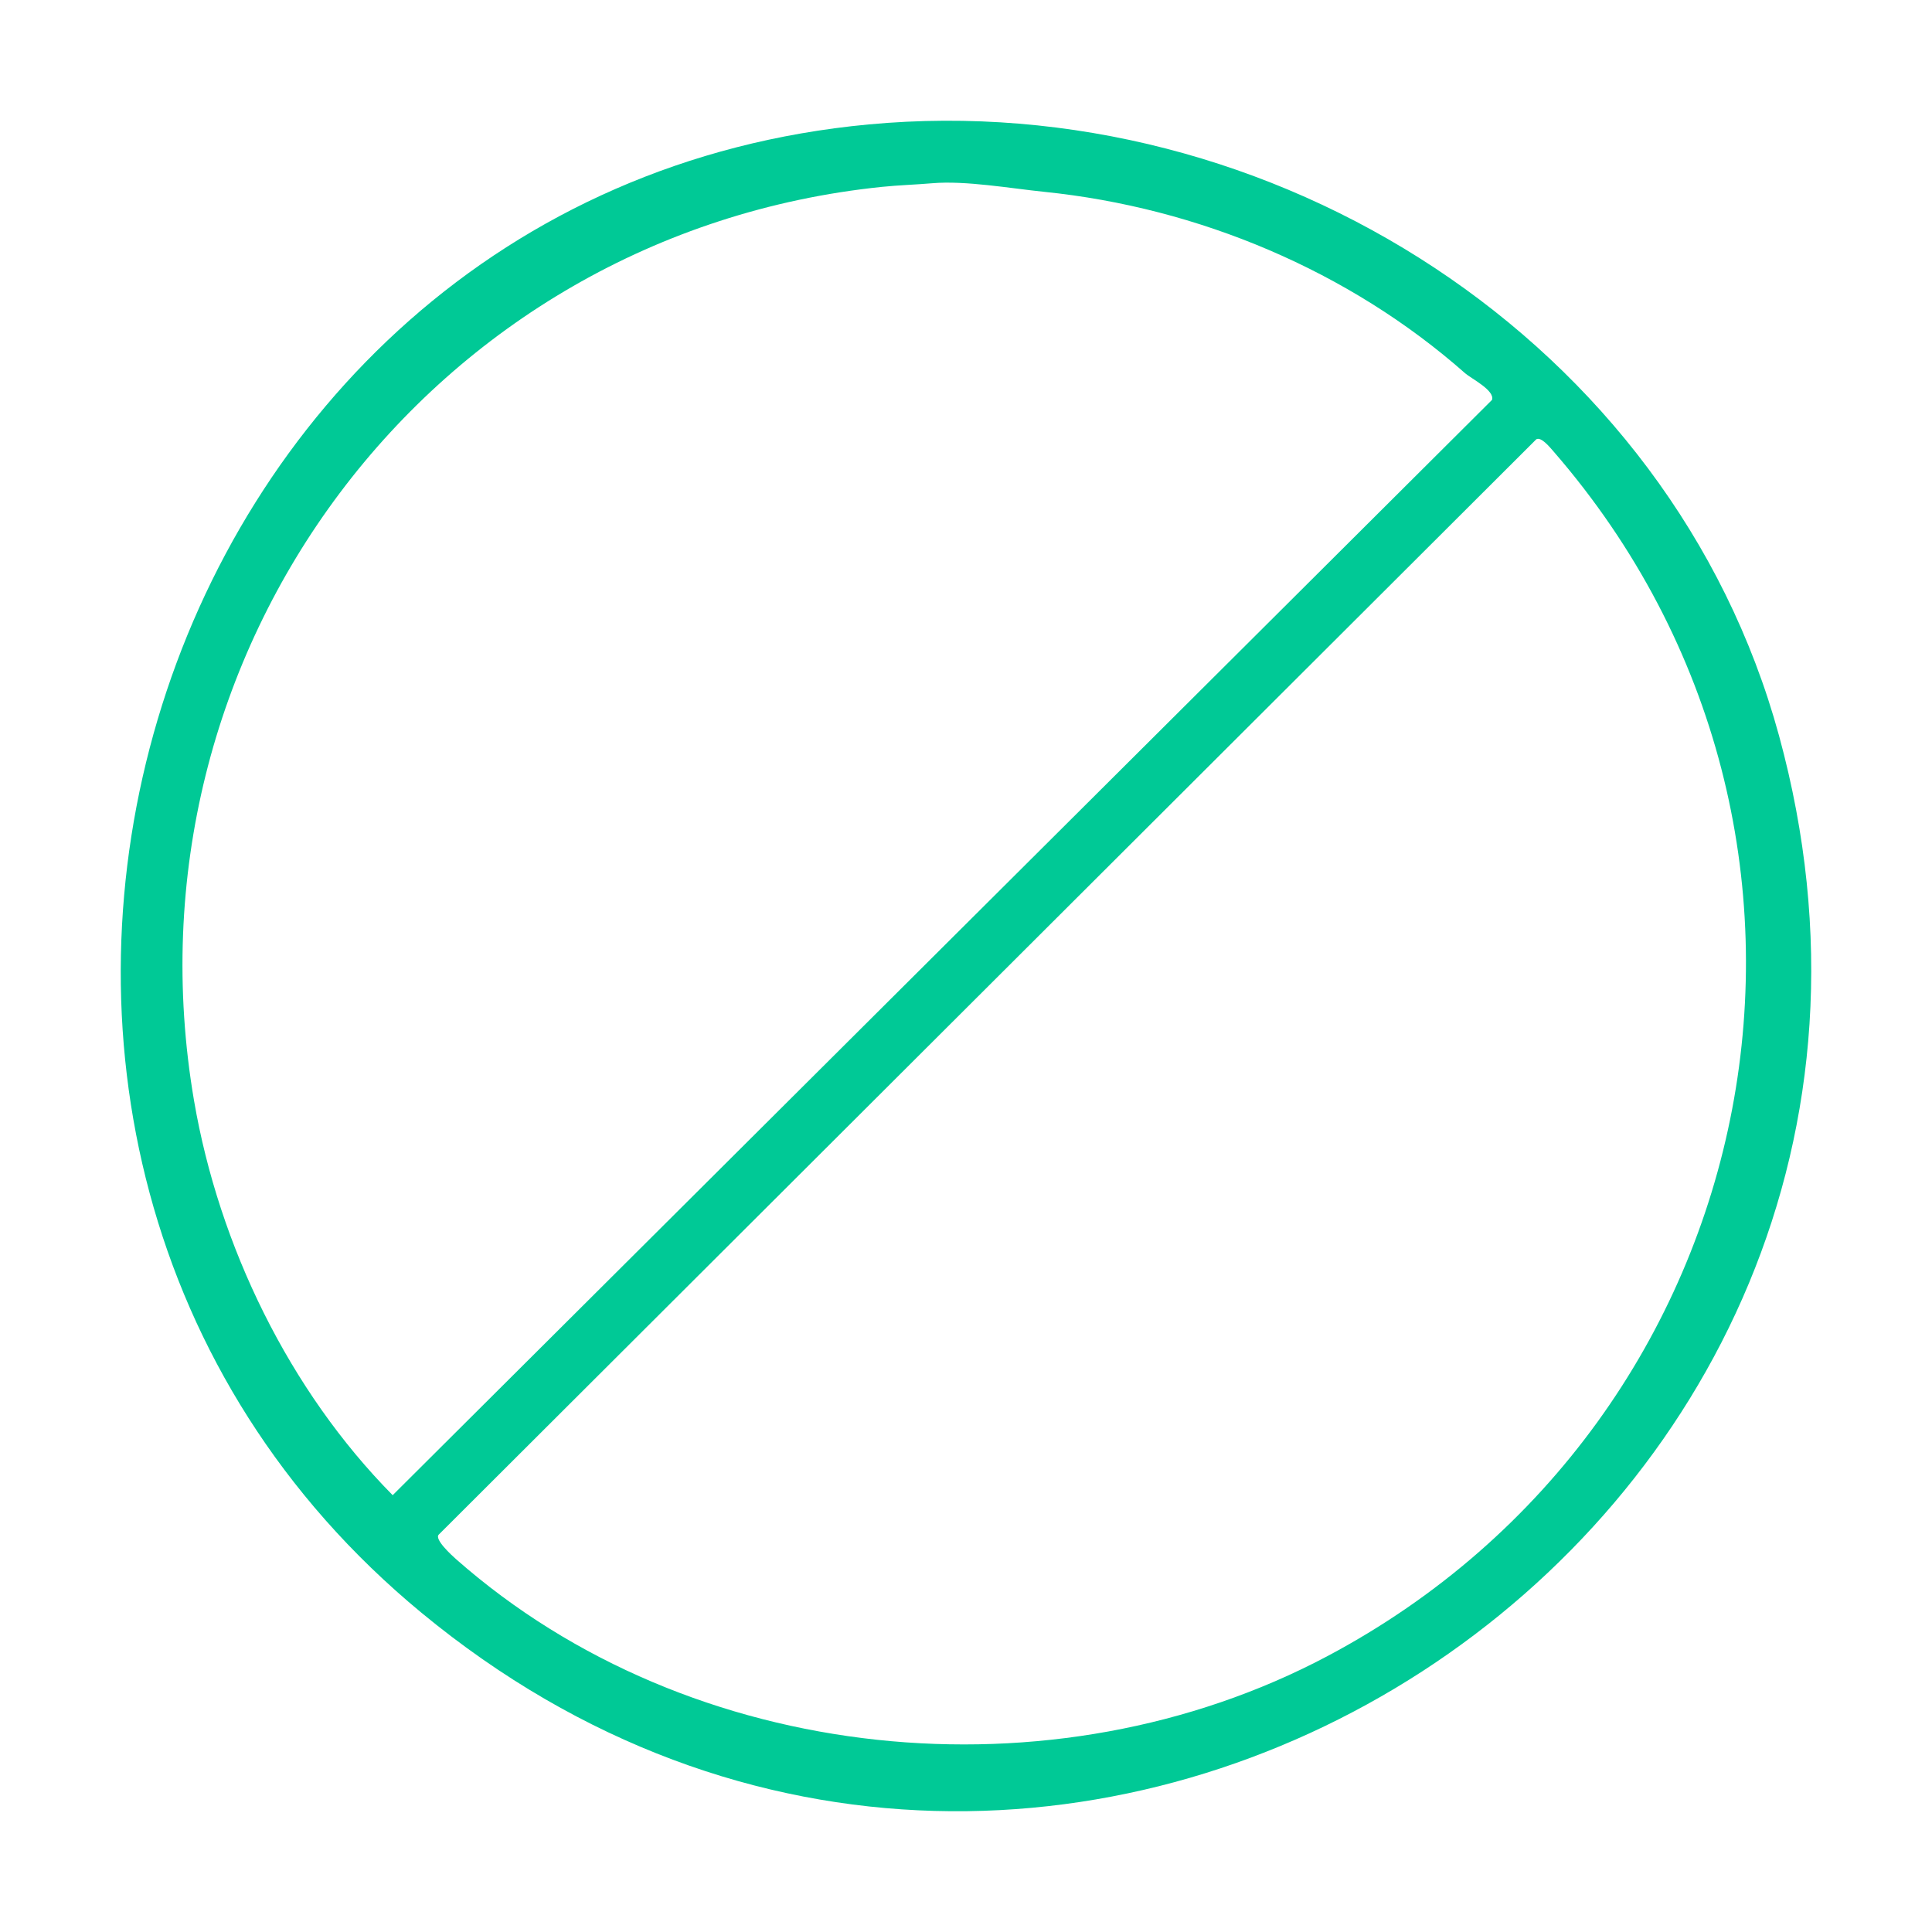
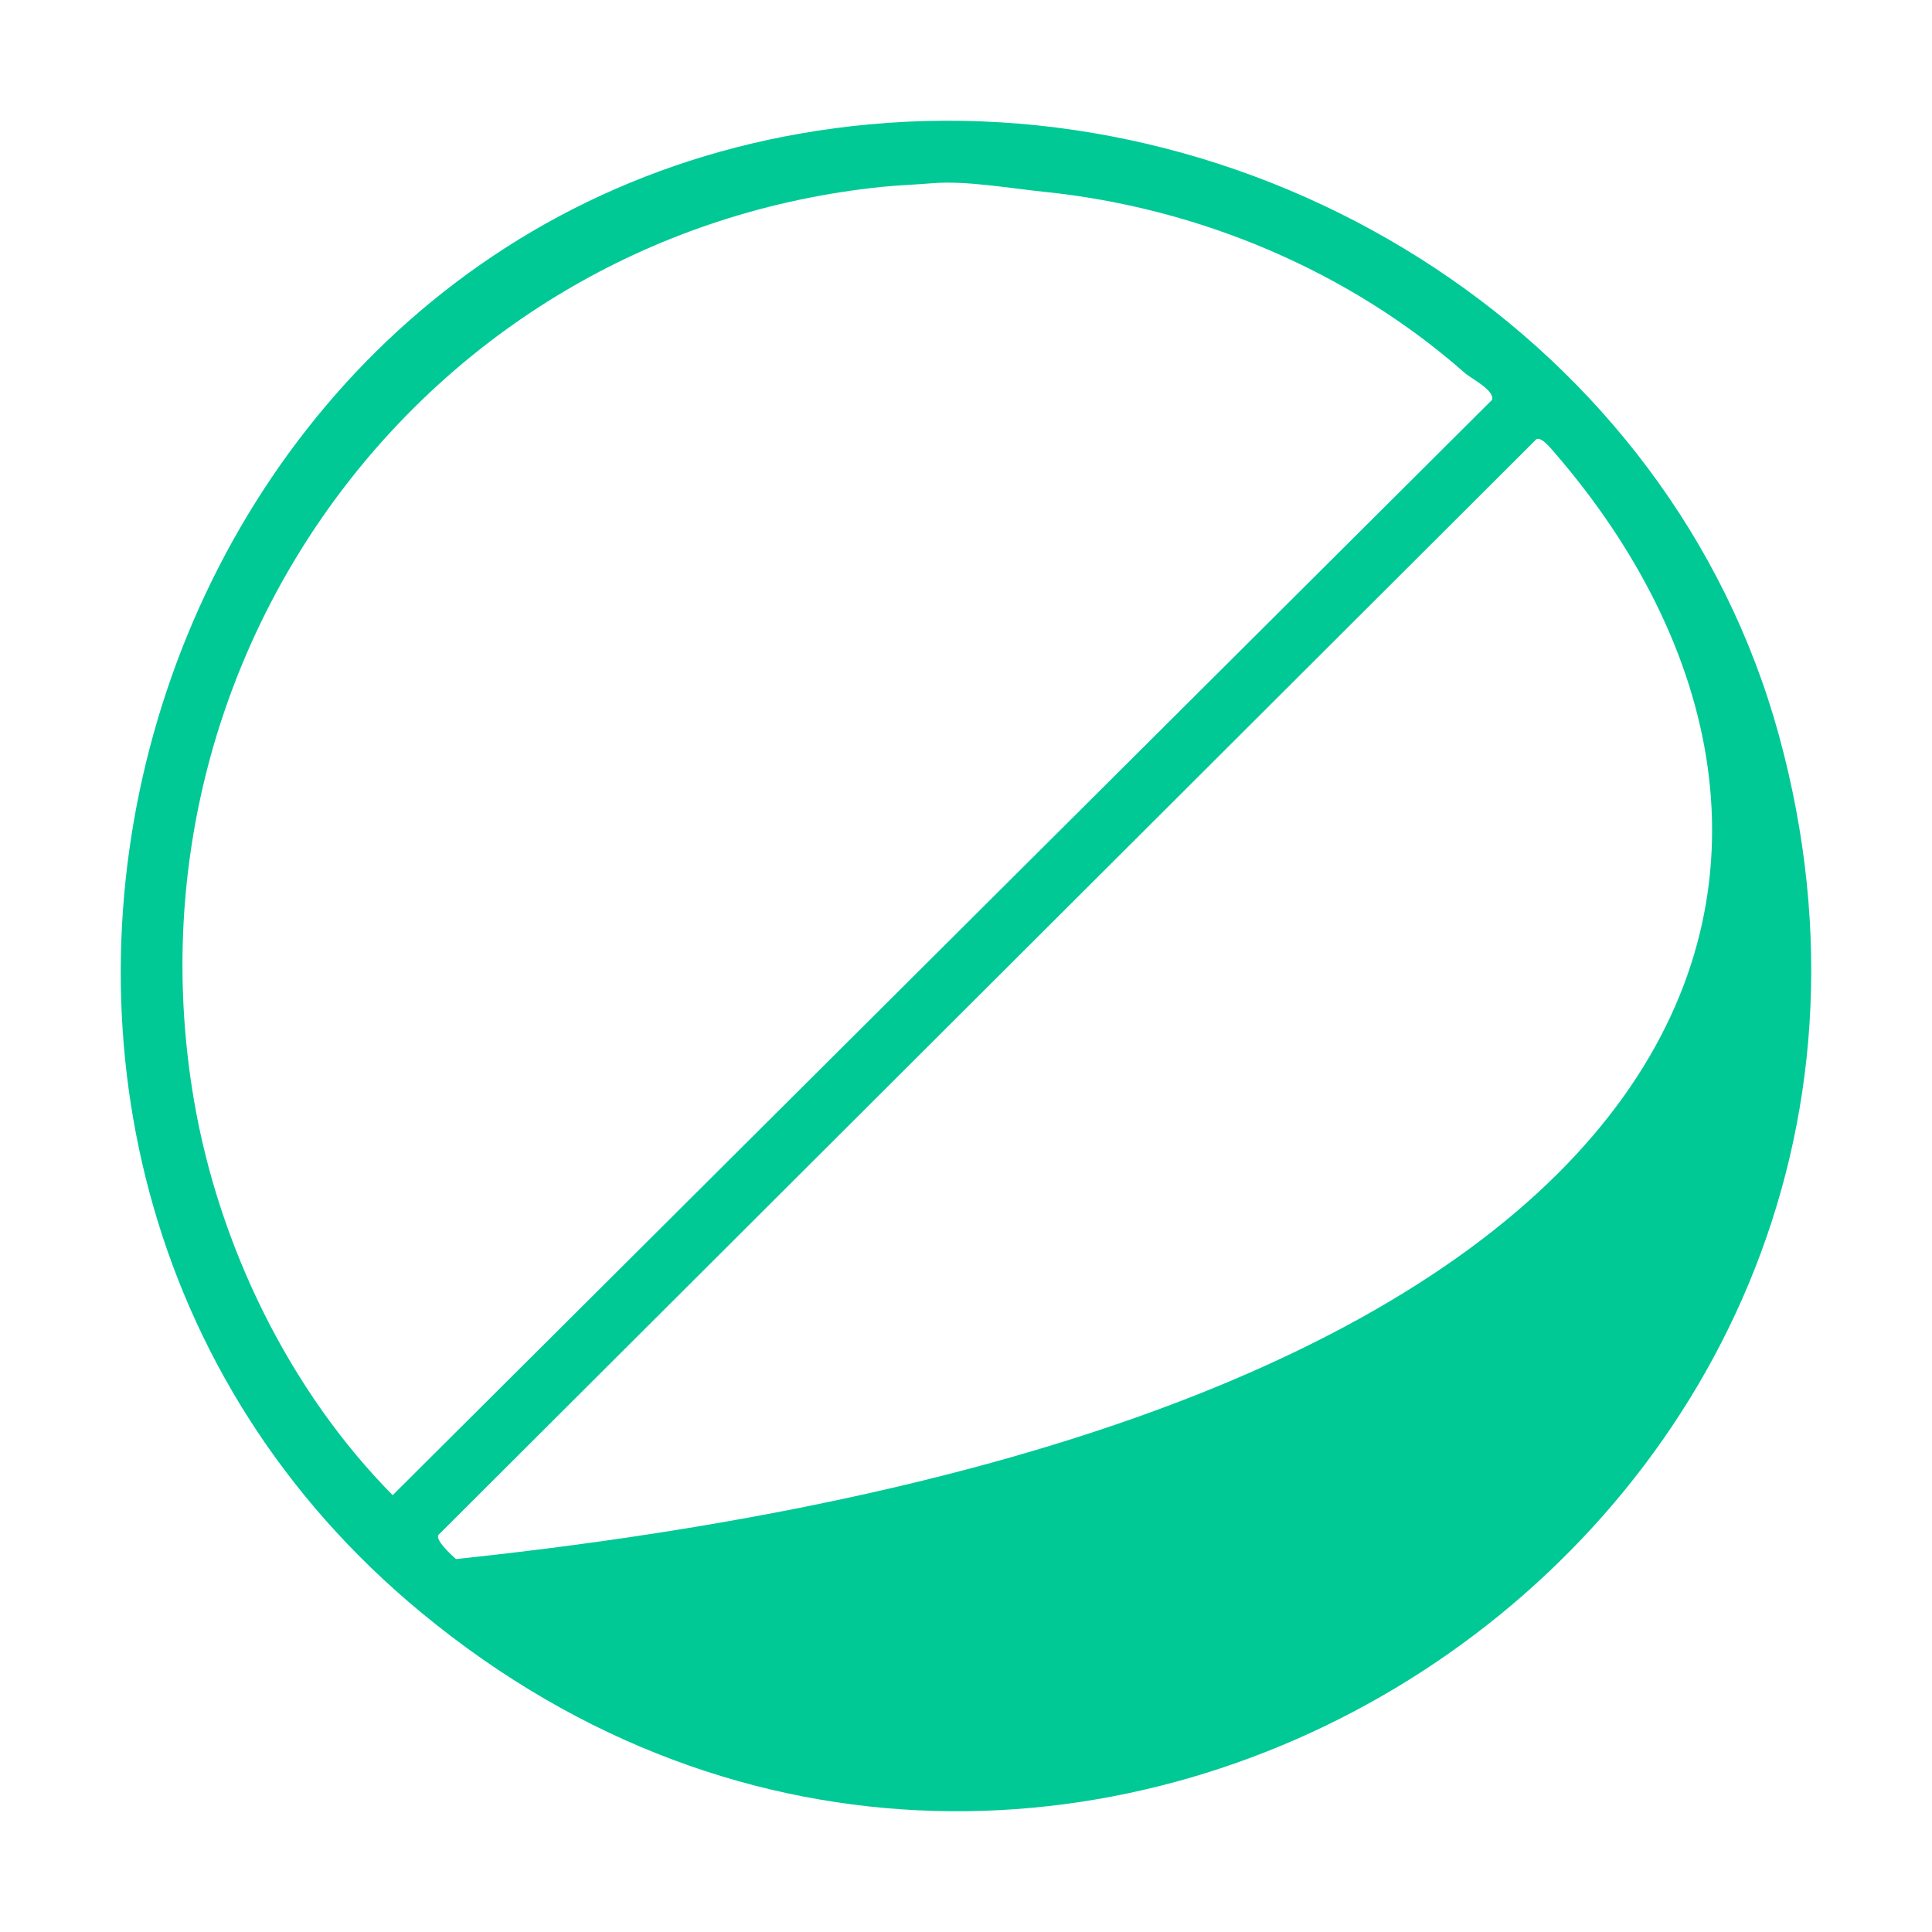
<svg xmlns="http://www.w3.org/2000/svg" width="32" height="32" viewBox="0 0 32 32" fill="none">
-   <path d="M14.387 2.061C21.068 1.436 27.68 5.647 29.466 12.184C33.075 25.387 17.59 35.47 6.984 26.715C-2.384 18.984 2.225 3.199 14.387 2.061ZM15.442 3.035C15.174 3.058 14.881 3.067 14.609 3.095C7.119 3.866 1.944 10.806 3.214 18.231C3.626 20.636 4.792 23.034 6.504 24.765L24.713 6.623C24.761 6.464 24.365 6.269 24.268 6.183C22.346 4.485 19.847 3.437 17.293 3.177C16.736 3.12 15.991 2.988 15.442 3.035ZM7.269 25.416C7.186 25.492 7.483 25.762 7.552 25.823C11.437 29.252 17.445 29.839 21.984 27.432C29.355 23.522 31.246 13.831 25.732 7.478C25.676 7.414 25.527 7.229 25.446 7.276L7.269 25.416Z" fill="#00C996" />
+   <path d="M14.387 2.061C21.068 1.436 27.68 5.647 29.466 12.184C33.075 25.387 17.59 35.47 6.984 26.715C-2.384 18.984 2.225 3.199 14.387 2.061ZM15.442 3.035C15.174 3.058 14.881 3.067 14.609 3.095C7.119 3.866 1.944 10.806 3.214 18.231C3.626 20.636 4.792 23.034 6.504 24.765L24.713 6.623C24.761 6.464 24.365 6.269 24.268 6.183C22.346 4.485 19.847 3.437 17.293 3.177C16.736 3.12 15.991 2.988 15.442 3.035ZM7.269 25.416C7.186 25.492 7.483 25.762 7.552 25.823C29.355 23.522 31.246 13.831 25.732 7.478C25.676 7.414 25.527 7.229 25.446 7.276L7.269 25.416Z" fill="#00C996" />
</svg>